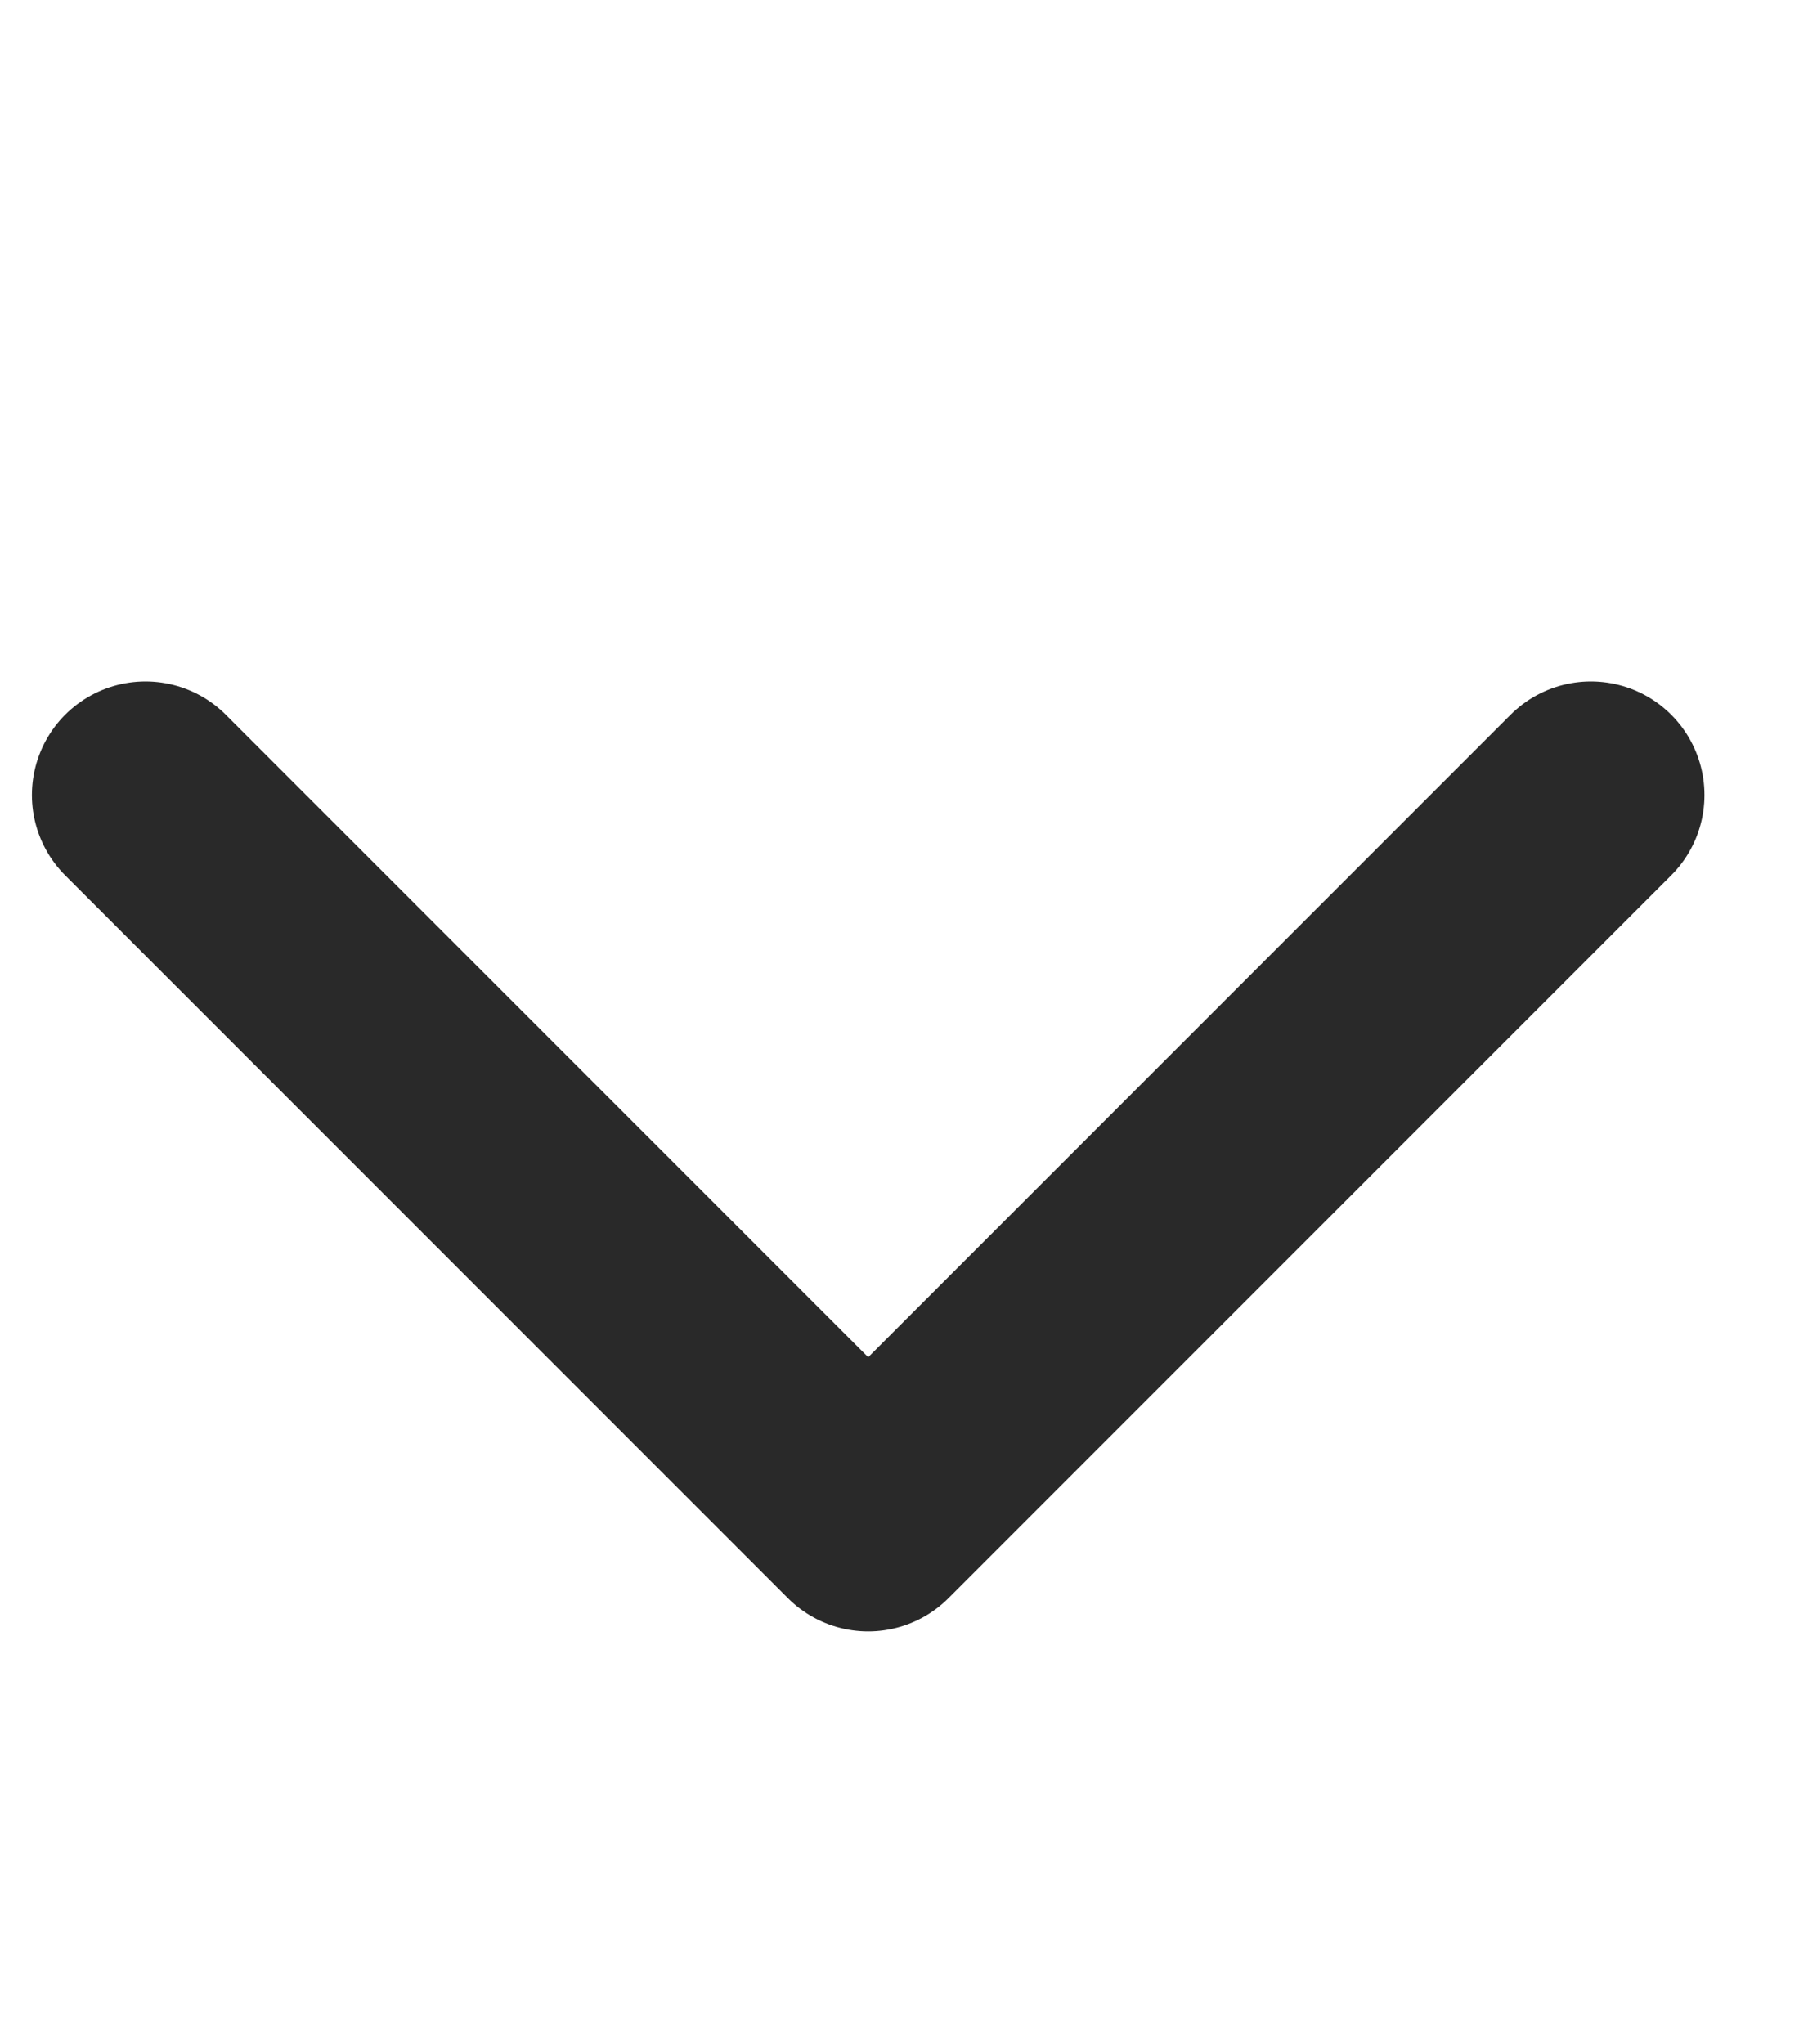
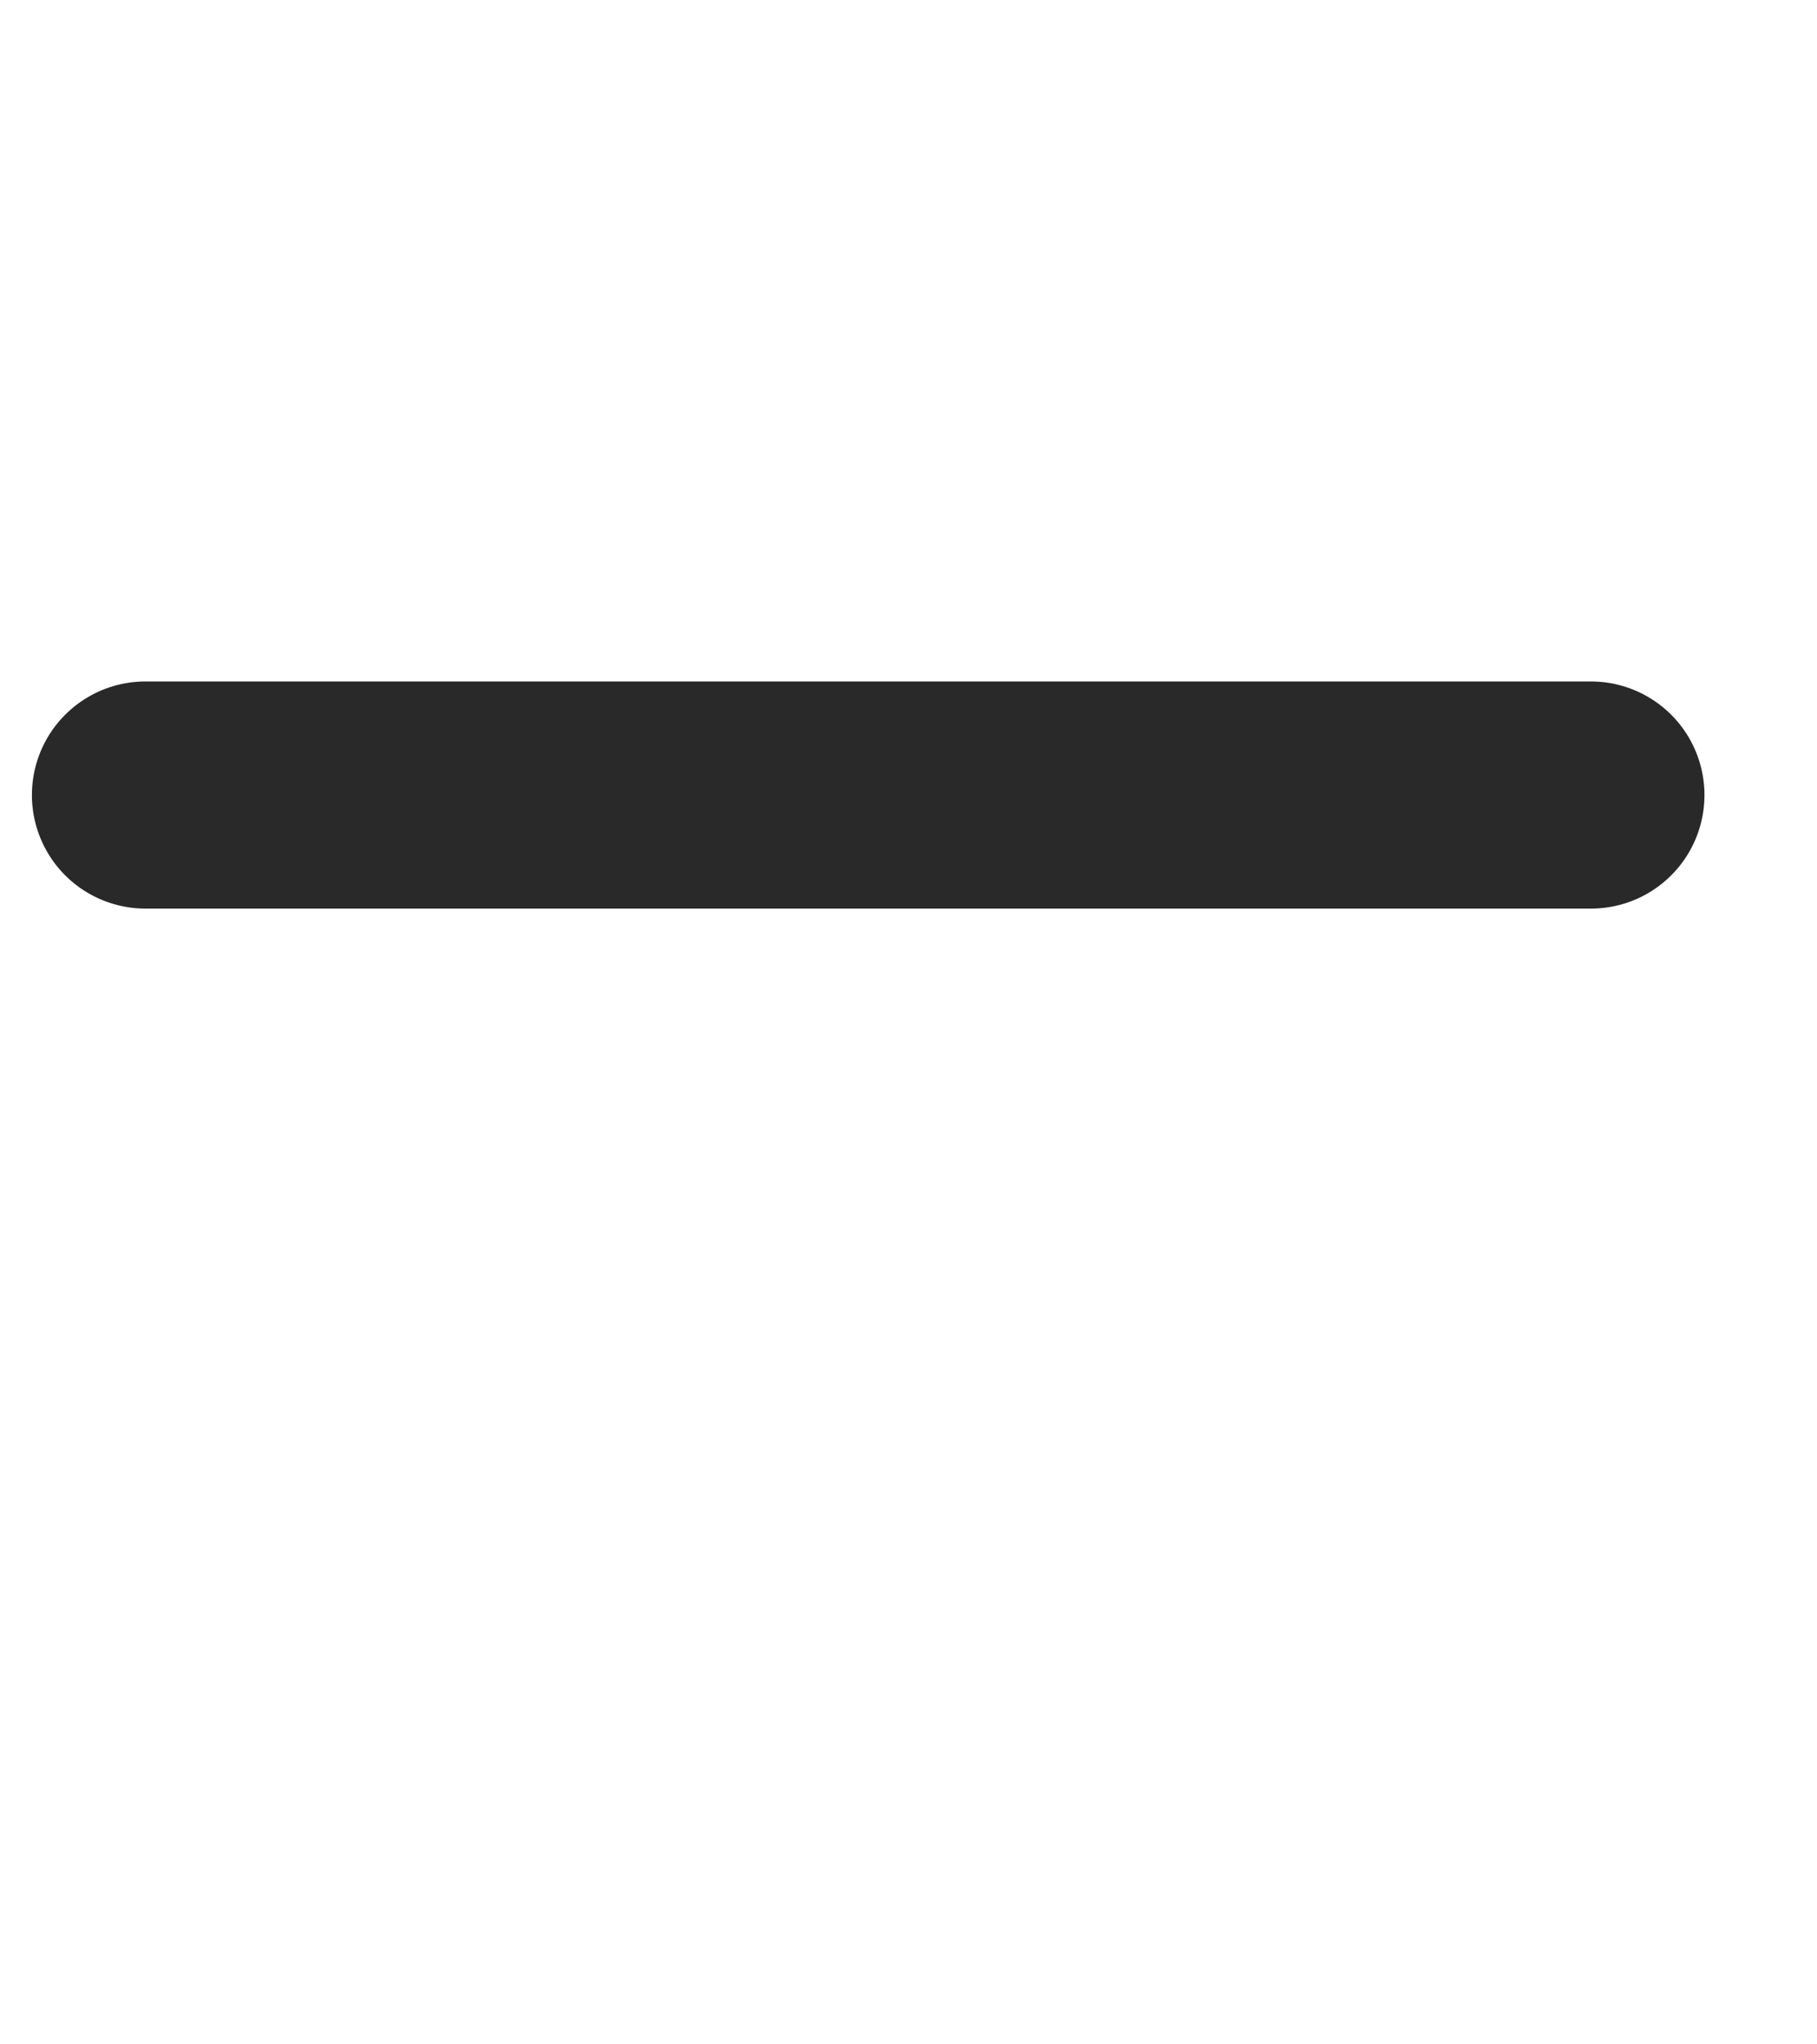
<svg xmlns="http://www.w3.org/2000/svg" width="16" height="18" viewBox="0 0 16 18" fill="none">
-   <path d="M1.281 7L7.645 13.364L14.009 7" stroke="#292929" stroke-width="2" stroke-linecap="round" stroke-linejoin="round" />
+   <path d="M1.281 7L14.009 7" stroke="#292929" stroke-width="2" stroke-linecap="round" stroke-linejoin="round" />
</svg>